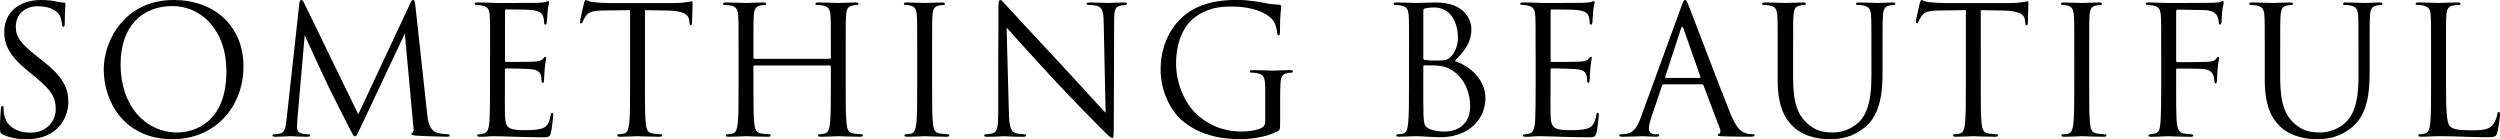
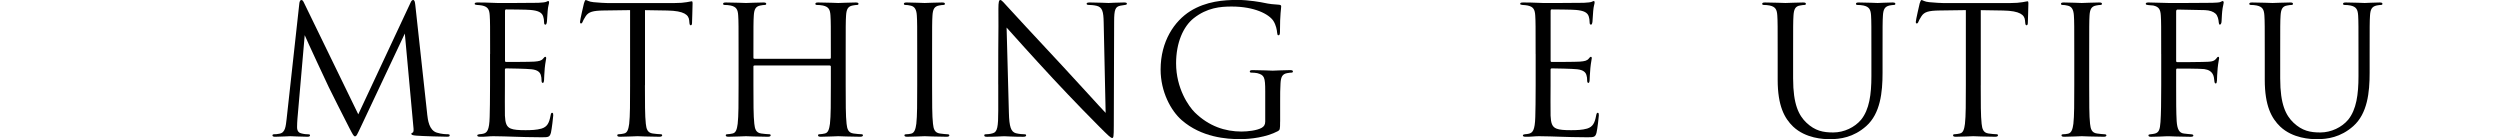
<svg xmlns="http://www.w3.org/2000/svg" id="b" viewBox="0 0 67.678 3.768">
  <g id="c">
    <g>
-       <path d="M.072,3.639c-.067-.034-.072-.053-.072-.183,0-.24,.019-.432,.024-.509,.005-.053,.014-.077,.039-.077,.029,0,.033,.014,.033,.053,0,.043,0,.11,.015,.178,.072,.355,.389,.49,.711,.49,.461,0,.687-.332,.687-.639,0-.332-.139-.524-.553-.865l-.216-.178C.23,1.49,.115,1.192,.115,.865,.115,.351,.5,0,1.11,0c.188,0,.327,.019,.447,.048,.091,.02,.13,.024,.168,.024,.039,0,.048,.01,.048,.034,0,.024-.02,.183-.02,.51,0,.077-.009,.11-.033,.11-.029,0-.034-.024-.039-.062-.005-.058-.034-.188-.062-.24s-.159-.255-.601-.255C.687,.168,.428,.375,.428,.726c0,.274,.125,.447,.586,.808l.134,.106c.567,.447,.702,.745,.702,1.129,0,.197-.077,.562-.408,.798-.207,.144-.466,.202-.726,.202-.226,0-.447-.034-.644-.129Z" />
-       <path d="M2.808,1.879c0-.779,.567-1.879,1.894-1.879,1.082,0,1.889,.683,1.889,1.802,0,1.077-.759,1.966-1.918,1.966-1.317,0-1.865-1.023-1.865-1.889Zm3.321,.058c0-1.154-.702-1.773-1.461-1.773-.803,0-1.404,.528-1.404,1.581,0,1.12,.673,1.841,1.538,1.841,.433,0,1.327-.25,1.327-1.648Z" />
      <path d="M11.563,3.081c.019,.173,.053,.442,.26,.509,.139,.043,.25,.043,.298,.043,.024,0,.053,.005,.053,.029,0,.029-.014,.039-.072,.039-.105,0-.653-.015-.832-.029-.11-.009-.134-.024-.134-.048,0-.019,.01-.024,.034-.034,.034-.014,.029-.086,.019-.173l-.23-2.509-1.192,2.528c-.101,.211-.115,.255-.158,.255-.034,0-.058-.048-.149-.221-.125-.235-.538-1.067-.562-1.115-.043-.086-.596-1.273-.649-1.403l-.197,2.264c-.005,.077-.01,.145-.01,.226,0,.12,.058,.159,.13,.173,.082,.02,.145,.02,.173,.02s.048,.009,.048,.024c0,.034-.024,.043-.072,.043-.178,0-.423-.015-.461-.015-.043,0-.274,.015-.403,.015-.048,0-.082-.005-.082-.039,0-.02,.024-.029,.048-.029,.038,0,.072,0,.144-.015,.159-.029,.168-.202,.192-.399L8.103,.096c.005-.053,.024-.096,.053-.096s.048,.019,.072,.072l1.471,3.023L11.112,.077c.019-.043,.038-.077,.072-.077s.048,.039,.058,.13l.322,2.951Z" />
      <path d="M13.268,1.461c0-.75,0-.884-.01-1.038-.009-.164-.048-.24-.207-.274-.034-.01-.096-.01-.139-.015-.034-.004-.062-.009-.062-.029,0-.029,.024-.038,.077-.038,.111,0,.24,0,.543,.014,.034,0,.99,0,1.101-.005,.105-.005,.192-.014,.221-.029,.029-.014,.038-.019,.053-.019,.014,0,.019,.019,.019,.043,0,.034-.029,.092-.038,.226-.005,.072-.01,.164-.02,.289-.005,.048-.019,.082-.039,.082-.029,0-.038-.024-.038-.062,0-.062-.01-.12-.024-.159-.033-.11-.134-.159-.346-.178-.082-.01-.606-.014-.659-.014-.019,0-.029,.014-.029,.048V1.629c0,.034,.005,.048,.029,.048,.062,0,.654,0,.764-.009,.13-.01,.192-.024,.24-.082,.024-.029,.039-.048,.058-.048,.014,0,.024,.01,.024,.039s-.024,.11-.039,.269c-.014,.149-.014,.259-.019,.327-.005,.048-.015,.072-.034,.072-.029,0-.034-.039-.034-.077,0-.043-.005-.091-.019-.134-.02-.072-.077-.14-.25-.159-.13-.015-.606-.024-.688-.024-.024,0-.034,.014-.034,.034v.423c0,.164-.005,.721,0,.822,.01,.197,.039,.303,.159,.351,.082,.034,.211,.043,.399,.043,.144,0,.303-.005,.433-.043,.154-.048,.207-.149,.245-.356,.01-.053,.019-.072,.043-.072,.029,0,.029,.038,.029,.072,0,.039-.039,.365-.062,.466-.034,.125-.072,.125-.26,.125-.355,0-.514-.01-.702-.014-.192-.005-.414-.015-.601-.015-.115,0-.23,.019-.355,.015-.053,0-.077-.01-.077-.039,0-.015,.024-.024,.053-.029,.048-.005,.077-.005,.11-.015,.101-.024,.164-.091,.173-.452,.005-.188,.01-.433,.01-.86v-.846Z" />
      <path d="M17.459,2.307c0,.461,0,.841,.024,1.043,.015,.139,.043,.245,.188,.264,.067,.01,.173,.02,.216,.02,.029,0,.039,.014,.039,.029,0,.024-.024,.039-.077,.039-.264,0-.567-.015-.591-.015-.024,0-.327,.015-.471,.015-.053,0-.077-.01-.077-.039,0-.015,.01-.029,.039-.029,.043,0,.101-.01,.144-.02,.096-.019,.12-.125,.14-.264,.024-.202,.024-.582,.024-1.043V.274c-.235,.005-.476,.005-.711,.01-.298,.004-.413,.038-.49,.154-.053,.082-.067,.115-.082,.149-.015,.039-.029,.048-.048,.048-.014,0-.024-.014-.024-.043,0-.048,.096-.461,.106-.5,.009-.029,.029-.091,.048-.091,.034,0,.082,.048,.211,.058,.14,.014,.322,.024,.38,.024h1.802c.154,0,.265-.01,.341-.024,.072-.01,.115-.024,.135-.024,.024,0,.024,.029,.024,.058,0,.144-.015,.476-.015,.529,0,.043-.014,.062-.033,.062-.024,0-.034-.015-.039-.082,0-.019-.005-.034-.005-.053-.015-.144-.13-.255-.591-.264-.202-.005-.404-.005-.605-.01V2.307Z" />
      <path d="M22.463,1.591c.014,0,.029-.005,.029-.029v-.101c0-.75,0-.884-.01-1.038-.009-.164-.048-.24-.207-.274-.039-.01-.12-.015-.164-.015-.019,0-.038-.009-.038-.029,0-.029,.024-.038,.077-.038,.216,0,.519,.014,.543,.014,.024,0,.327-.014,.471-.014,.053,0,.077,.009,.077,.038,0,.02-.02,.029-.039,.029-.034,0-.062,.005-.12,.015-.13,.024-.168,.106-.178,.274-.01,.154-.01,.289-.01,1.038v.846c0,.461,0,.841,.024,1.043,.015,.139,.043,.245,.188,.264,.067,.01,.173,.02,.216,.02,.029,0,.039,.014,.039,.029,0,.024-.024,.039-.077,.039-.264,0-.567-.015-.591-.015-.024,0-.327,.015-.471,.015-.053,0-.077-.01-.077-.039,0-.015,.01-.029,.039-.029,.043,0,.101-.01,.144-.02,.096-.019,.12-.125,.14-.264,.024-.202,.024-.582,.024-1.043v-.505c0-.019-.015-.029-.029-.029h-2.038c-.014,0-.029,.005-.029,.029v.505c0,.461,0,.841,.024,1.043,.015,.139,.043,.245,.188,.264,.067,.01,.173,.02,.216,.02,.029,0,.039,.014,.039,.029,0,.024-.024,.039-.077,.039-.264,0-.567-.015-.591-.015-.024,0-.327,.015-.471,.015-.053,0-.077-.01-.077-.039,0-.015,.01-.029,.039-.029,.043,0,.101-.01,.145-.02,.096-.019,.12-.125,.139-.264,.024-.202,.024-.582,.024-1.043v-.846c0-.75,0-.884-.01-1.038-.009-.164-.048-.24-.207-.274-.039-.01-.12-.015-.163-.015-.02,0-.039-.009-.039-.029,0-.029,.024-.038,.077-.038,.216,0,.519,.014,.543,.014,.024,0,.327-.014,.471-.014,.053,0,.077,.009,.077,.038,0,.02-.02,.029-.039,.029-.034,0-.062,.005-.12,.015-.13,.024-.168,.106-.178,.274-.01,.154-.01,.289-.01,1.038v.101c0,.024,.015,.029,.029,.029h2.038Z" />
      <path d="M24.83,1.461c0-.75,0-.884-.01-1.038-.009-.164-.058-.245-.163-.269-.053-.015-.115-.02-.149-.02-.02,0-.039-.009-.039-.029,0-.029,.024-.038,.077-.038,.159,0,.461,.014,.486,.014,.024,0,.327-.014,.471-.014,.053,0,.077,.009,.077,.038,0,.02-.02,.029-.039,.029-.034,0-.062,.005-.12,.015-.13,.024-.168,.106-.178,.274-.01,.154-.01,.289-.01,1.038v.846c0,.461,0,.841,.024,1.043,.015,.139,.043,.245,.188,.264,.067,.01,.168,.02,.197,.02,.043,0,.058,.014,.058,.029,0,.024-.019,.039-.072,.039-.264,0-.572-.015-.596-.015-.024,0-.327,.015-.471,.015-.053,0-.077-.01-.077-.039,0-.015,.01-.029,.053-.029,.029,0,.082-.005,.125-.015,.096-.019,.125-.13,.144-.269,.024-.202,.024-.582,.024-1.043v-.846Z" />
      <path d="M27.023,2.283c0-1.735,.01-1.11,.005-2.043,0-.188,.015-.24,.053-.24,.039,0,.121,.105,.168,.154,.072,.082,.788,.855,1.528,1.648,.476,.51,1,1.096,1.154,1.254l-.053-2.441c-.005-.312-.039-.418-.188-.457-.087-.02-.164-.024-.207-.024-.053,0-.067-.014-.067-.033,0-.029,.038-.034,.096-.034,.216,0,.447,.014,.5,.014s.211-.014,.409-.014c.053,0,.086,.004,.086,.034,0,.019-.019,.029-.053,.033-.039,.005-.067,.01-.125,.02-.135,.029-.168,.101-.168,.433l-.009,2.807c0,.317-.01,.341-.043,.341-.039,0-.096-.053-.351-.308-.053-.048-.745-.754-1.254-1.302-.558-.601-1.101-1.207-1.254-1.379l.062,2.302c.01,.394,.058,.519,.188,.558,.091,.024,.197,.029,.24,.029,.024,0,.039,.009,.039,.029,0,.029-.029,.039-.086,.039-.274,0-.466-.015-.51-.015-.043,0-.245,.015-.461,.015-.048,0-.077-.005-.077-.039,0-.02,.014-.029,.038-.029,.039,0,.125-.005,.197-.029,.12-.034,.144-.173,.144-.61v-.711Z" />
      <path d="M34.654,3.292c0,.216-.005,.226-.062,.259-.308,.164-.74,.216-1.019,.216-.366,0-1.048-.048-1.582-.514-.293-.255-.572-.769-.572-1.37,0-.769,.375-1.312,.803-1.582,.433-.269,.909-.303,1.279-.303,.303,0,.644,.062,.735,.082,.101,.024,.269,.043,.389,.048,.049,.004,.058,.024,.058,.043,0,.067-.033,.202-.033,.683,0,.077-.01,.101-.043,.101-.024,0-.029-.029-.034-.072-.005-.067-.028-.202-.101-.317-.12-.183-.51-.389-1.13-.389-.303,0-.663,.029-1.028,.317-.279,.221-.476,.658-.476,1.221,0,.678,.341,1.168,.51,1.332,.379,.37,.817,.514,1.259,.514,.173,0,.423-.029,.548-.101,.062-.034,.096-.086,.096-.168v-.817c0-.389-.023-.442-.216-.495-.038-.009-.12-.014-.163-.014-.02,0-.039-.01-.039-.029,0-.029,.024-.039,.077-.039,.217,0,.52,.015,.543,.015,.024,0,.327-.015,.472-.015,.053,0,.076,.01,.076,.039,0,.019-.019,.029-.038,.029-.034,0-.062,.005-.12,.014-.13,.024-.168,.106-.178,.274-.01,.154-.01,.298-.01,.5v.539Z" />
-       <path d="M38.145,1.461c0-.75,0-.884-.01-1.038-.01-.164-.048-.24-.206-.274-.039-.01-.12-.015-.14-.015-.043,0-.062-.009-.062-.029,0-.029,.024-.038,.077-.038,.216,0,.519,.014,.543,.014,.115,0,.303-.014,.523-.014,.788,0,.962,.48,.962,.721,0,.394-.227,.63-.452,.865,.355,.111,.832,.452,.832,1.014,0,.514-.404,1.048-1.227,1.048-.053,0-.206-.01-.346-.014-.14-.01-.273-.015-.293-.015-.154,0-.303,.015-.472,.015-.053,0-.076-.01-.076-.034,0-.015,.01-.034,.072-.034,.038,0,.071-.005,.115-.015,.096-.019,.115-.13,.134-.269,.024-.202,.024-.582,.024-1.043v-.846Zm.385,.106c0,.034,.01,.043,.033,.053,.029,.005,.115,.02,.294,.02,.269,0,.336-.01,.437-.125,.102-.116,.174-.289,.174-.486,0-.399-.179-.827-.649-.827-.053,0-.153,.005-.23,.024-.043,.009-.058,.024-.058,.053V1.567Zm0,.509c0,.37,0,.966,.005,1.039,.015,.235,.015,.303,.163,.375,.13,.062,.337,.072,.423,.072,.26,0,.678-.139,.678-.683,0-.288-.096-.707-.466-.961-.164-.11-.284-.125-.399-.139-.062-.01-.303-.01-.375-.01-.019,0-.028,.01-.028,.034v.274Z" />
      <path d="M41.571,1.461c0-.75,0-.884-.01-1.038-.01-.164-.048-.24-.206-.274-.034-.01-.097-.01-.14-.015-.034-.004-.062-.009-.062-.029,0-.029,.023-.038,.077-.038,.11,0,.24,0,.543,.014,.033,0,.99,0,1.101-.005,.105-.005,.192-.014,.221-.029,.029-.014,.039-.019,.053-.019,.015,0,.02,.019,.02,.043,0,.034-.028,.092-.038,.226-.005,.072-.01,.164-.02,.289-.005,.048-.02,.082-.038,.082-.029,0-.039-.024-.039-.062,0-.062-.01-.12-.023-.159-.034-.11-.135-.159-.347-.178-.081-.01-.605-.014-.658-.014-.02,0-.028,.014-.028,.048V1.629c0,.034,.004,.048,.028,.048,.062,0,.653,0,.765-.009,.13-.01,.192-.024,.24-.082,.023-.029,.038-.048,.058-.048,.015,0,.023,.01,.023,.039s-.023,.11-.038,.269c-.015,.149-.015,.259-.02,.327-.005,.048-.014,.072-.033,.072-.029,0-.034-.039-.034-.077,0-.043-.004-.091-.019-.134-.02-.072-.077-.14-.25-.159-.13-.015-.605-.024-.688-.024-.024,0-.033,.014-.033,.034v.423c0,.164-.005,.721,0,.822,.009,.197,.038,.303,.158,.351,.082,.034,.212,.043,.398,.043,.145,0,.304-.005,.433-.043,.154-.048,.207-.149,.245-.356,.01-.053,.02-.072,.044-.072,.028,0,.028,.038,.028,.072,0,.039-.038,.365-.062,.466-.033,.125-.072,.125-.259,.125-.356,0-.515-.01-.702-.014-.192-.005-.413-.015-.601-.015-.115,0-.231,.019-.356,.015-.053,0-.076-.01-.076-.039,0-.015,.023-.024,.053-.029,.048-.005,.077-.005,.11-.015,.101-.024,.163-.091,.173-.452,.005-.188,.01-.433,.01-.86v-.846Z" />
-       <path d="M45.042,2.283c-.024,0-.039,.014-.049,.038l-.288,.851c-.043,.12-.067,.235-.067,.322,0,.096,.092,.14,.173,.14h.044c.048,0,.062,.009,.062,.029,0,.029-.044,.039-.087,.039-.115,0-.308-.015-.36-.015s-.317,.015-.543,.015c-.062,0-.092-.01-.092-.039,0-.02,.024-.029,.067-.029,.033,0,.077-.005,.115-.01,.222-.029,.317-.211,.404-.452l1.091-2.985c.058-.159,.077-.188,.105-.188,.029,0,.048,.024,.105,.173,.072,.183,.827,2.168,1.12,2.898,.173,.428,.312,.505,.413,.534,.072,.024,.149,.029,.188,.029,.029,0,.054,.005,.054,.029,0,.029-.044,.039-.097,.039-.072,0-.423,0-.755-.01-.091-.005-.144-.005-.144-.034,0-.019,.015-.029,.033-.034,.029-.01,.058-.053,.029-.13l-.447-1.182c-.01-.02-.02-.029-.043-.029h-1.033Zm.971-.173c.023,0,.023-.014,.019-.034l-.456-1.297c-.024-.072-.048-.072-.072,0l-.423,1.297c-.01,.024,0,.034,.015,.034h.918Z" />
      <path d="M48.542,2.134c0,.692,.153,.99,.36,1.188,.235,.221,.452,.264,.726,.264,.293,0,.582-.139,.755-.346,.221-.274,.278-.683,.278-1.178v-.601c0-.75,0-.884-.009-1.038-.01-.164-.049-.24-.207-.274-.038-.01-.12-.015-.163-.015-.02,0-.039-.009-.039-.029,0-.029,.024-.038,.077-.038,.216,0,.48,.014,.51,.014,.033,0,.259-.014,.403-.014,.053,0,.077,.009,.077,.038,0,.02-.02,.029-.039,.029-.033,0-.062,.005-.12,.015-.129,.029-.168,.106-.178,.274-.01,.154-.01,.289-.01,1.038v.515c0,.519-.058,1.096-.441,1.437-.347,.308-.707,.355-.99,.355-.164,0-.649-.019-.99-.341-.235-.226-.418-.562-.418-1.264v-.702c0-.75,0-.884-.01-1.038-.01-.164-.048-.24-.207-.274-.038-.01-.12-.015-.163-.015-.02,0-.039-.009-.039-.029,0-.029,.024-.038,.077-.038,.217,0,.51,.014,.553,.014s.332-.014,.476-.014c.054,0,.077,.009,.077,.038,0,.02-.019,.029-.038,.029-.034,0-.062,.005-.12,.015-.13,.019-.168,.106-.178,.274-.01,.154-.01,.289-.01,1.038v.673Z" />
      <path d="M53.621,2.307c0,.461,0,.841,.024,1.043,.015,.139,.043,.245,.188,.264,.067,.01,.173,.02,.217,.02,.028,0,.038,.014,.038,.029,0,.024-.024,.039-.077,.039-.265,0-.567-.015-.591-.015-.024,0-.327,.015-.472,.015-.053,0-.076-.01-.076-.039,0-.015,.009-.029,.038-.029,.043,0,.101-.01,.145-.02,.096-.019,.12-.125,.139-.264,.024-.202,.024-.582,.024-1.043V.274c-.235,.005-.476,.005-.711,.01-.299,.004-.414,.038-.49,.154-.054,.082-.067,.115-.082,.149-.015,.039-.029,.048-.048,.048-.015,0-.024-.014-.024-.043,0-.048,.096-.461,.105-.5,.01-.029,.029-.091,.049-.091,.033,0,.081,.048,.211,.058,.14,.014,.322,.024,.38,.024h1.803c.153,0,.264-.01,.341-.024,.072-.01,.115-.024,.135-.024,.024,0,.024,.029,.024,.058,0,.144-.015,.476-.015,.529,0,.043-.015,.062-.034,.062-.023,0-.033-.015-.038-.082,0-.019-.005-.034-.005-.053-.015-.144-.13-.255-.591-.264-.202-.005-.404-.005-.606-.01V2.307Z" />
      <path d="M56.153,1.461c0-.75,0-.884-.01-1.038-.01-.164-.058-.245-.163-.269-.053-.015-.115-.02-.149-.02-.019,0-.038-.009-.038-.029,0-.029,.024-.038,.077-.038,.158,0,.461,.014,.485,.014,.023,0,.327-.014,.471-.014,.053,0,.077,.009,.077,.038,0,.02-.02,.029-.038,.029-.034,0-.062,.005-.121,.015-.129,.024-.168,.106-.178,.274-.009,.154-.009,.289-.009,1.038v.846c0,.461,0,.841,.023,1.043,.015,.139,.043,.245,.188,.264,.067,.01,.168,.02,.197,.02,.043,0,.058,.014,.058,.029,0,.024-.02,.039-.072,.039-.265,0-.572-.015-.596-.015-.024,0-.327,.015-.472,.015-.053,0-.076-.01-.076-.039,0-.015,.01-.029,.053-.029,.028,0,.082-.005,.125-.015,.096-.019,.125-.13,.144-.269,.024-.202,.024-.582,.024-1.043v-.846Z" />
      <path d="M58.506,1.461c0-.75,0-.884-.01-1.038-.01-.164-.048-.24-.206-.274-.029-.005-.077-.005-.12-.01-.044-.005-.082-.009-.082-.034,0-.029,.024-.038,.077-.038,.188,0,.37,.014,.543,.014,.096,0,1.071,0,1.183-.005,.11-.005,.196-.005,.235-.029,.015-.009,.033-.019,.043-.019,.02,0,.029,.019,.029,.043,0,.024-.02,.092-.029,.149-.02,.139-.02,.216-.028,.351,0,.058-.024,.096-.044,.096-.023,0-.028-.019-.033-.062-.005-.067-.024-.183-.092-.24-.058-.048-.144-.086-.283-.091l-.735-.015c-.029,0-.043,.015-.043,.053V1.639c0,.029,.004,.043,.033,.043,.197,0,.471,0,.668-.005,.255-.005,.317-.009,.385-.091,.023-.029,.033-.048,.053-.048s.024,.014,.024,.039c0,.029-.024,.11-.039,.269-.015,.144-.015,.259-.019,.332-.005,.053-.01,.082-.034,.082-.028,0-.033-.034-.038-.082-.01-.105-.024-.274-.274-.308-.12-.014-.644-.014-.726-.014-.024,0-.033,.009-.033,.043v.409c0,.409,0,.75,.014,.971,.015,.216,.067,.322,.197,.336,.062,.01,.145,.015,.197,.02,.043,.005,.058,.014,.058,.034,0,.024-.024,.034-.077,.034-.269,0-.567-.015-.591-.015h-.043c-.097,.005-.312,.015-.429,.015-.053,0-.076-.01-.076-.039,0-.015,.01-.024,.053-.029,.048-.005,.091-.01,.125-.02,.101-.029,.135-.101,.148-.312,.015-.207,.02-.543,.02-.995v-.846Z" />
      <path d="M61.728,2.134c0,.692,.153,.99,.36,1.188,.235,.221,.452,.264,.726,.264,.293,0,.582-.139,.755-.346,.221-.274,.278-.683,.278-1.178v-.601c0-.75,0-.884-.009-1.038-.01-.164-.049-.24-.207-.274-.038-.01-.12-.015-.163-.015-.02,0-.039-.009-.039-.029,0-.029,.024-.038,.077-.038,.216,0,.48,.014,.51,.014,.033,0,.259-.014,.403-.014,.053,0,.077,.009,.077,.038,0,.02-.02,.029-.039,.029-.033,0-.062,.005-.12,.015-.129,.029-.168,.106-.178,.274-.01,.154-.01,.289-.01,1.038v.515c0,.519-.058,1.096-.441,1.437-.347,.308-.707,.355-.99,.355-.164,0-.649-.019-.99-.341-.235-.226-.418-.562-.418-1.264v-.702c0-.75,0-.884-.01-1.038-.01-.164-.048-.24-.207-.274-.038-.01-.12-.015-.163-.015-.02,0-.039-.009-.039-.029,0-.029,.024-.038,.077-.038,.217,0,.51,.014,.553,.014s.332-.014,.476-.014c.054,0,.077,.009,.077,.038,0,.02-.019,.029-.038,.029-.034,0-.062,.005-.12,.015-.13,.019-.168,.106-.178,.274-.01,.154-.01,.289-.01,1.038v.673Z" />
-       <path d="M66.217,2.317c0,.707,.019,1.014,.105,1.101,.077,.077,.202,.11,.576,.11,.255,0,.467-.005,.582-.144,.062-.077,.11-.197,.125-.289,.005-.039,.015-.062,.043-.062,.024,0,.029,.02,.029,.072s-.034,.341-.072,.48c-.034,.111-.048,.13-.303,.13-.413,0-.822-.029-1.288-.029-.149,0-.293,.015-.472,.015-.053,0-.076-.01-.076-.039,0-.015,.01-.029,.038-.029,.043,0,.101-.01,.145-.02,.096-.019,.12-.125,.139-.264,.024-.202,.024-.582,.024-1.043v-.846c0-.75,0-.884-.01-1.038-.01-.164-.048-.24-.206-.274-.039-.01-.12-.015-.164-.015-.019,0-.038-.009-.038-.029,0-.029,.024-.038,.077-.038,.216,0,.519,.014,.543,.014,.023,0,.375-.014,.519-.014,.054,0,.077,.009,.077,.038,0,.02-.02,.029-.038,.029-.034,0-.102,.005-.159,.015-.139,.024-.178,.106-.188,.274-.009,.154-.009,.289-.009,1.038v.856Z" />
    </g>
  </g>
</svg>